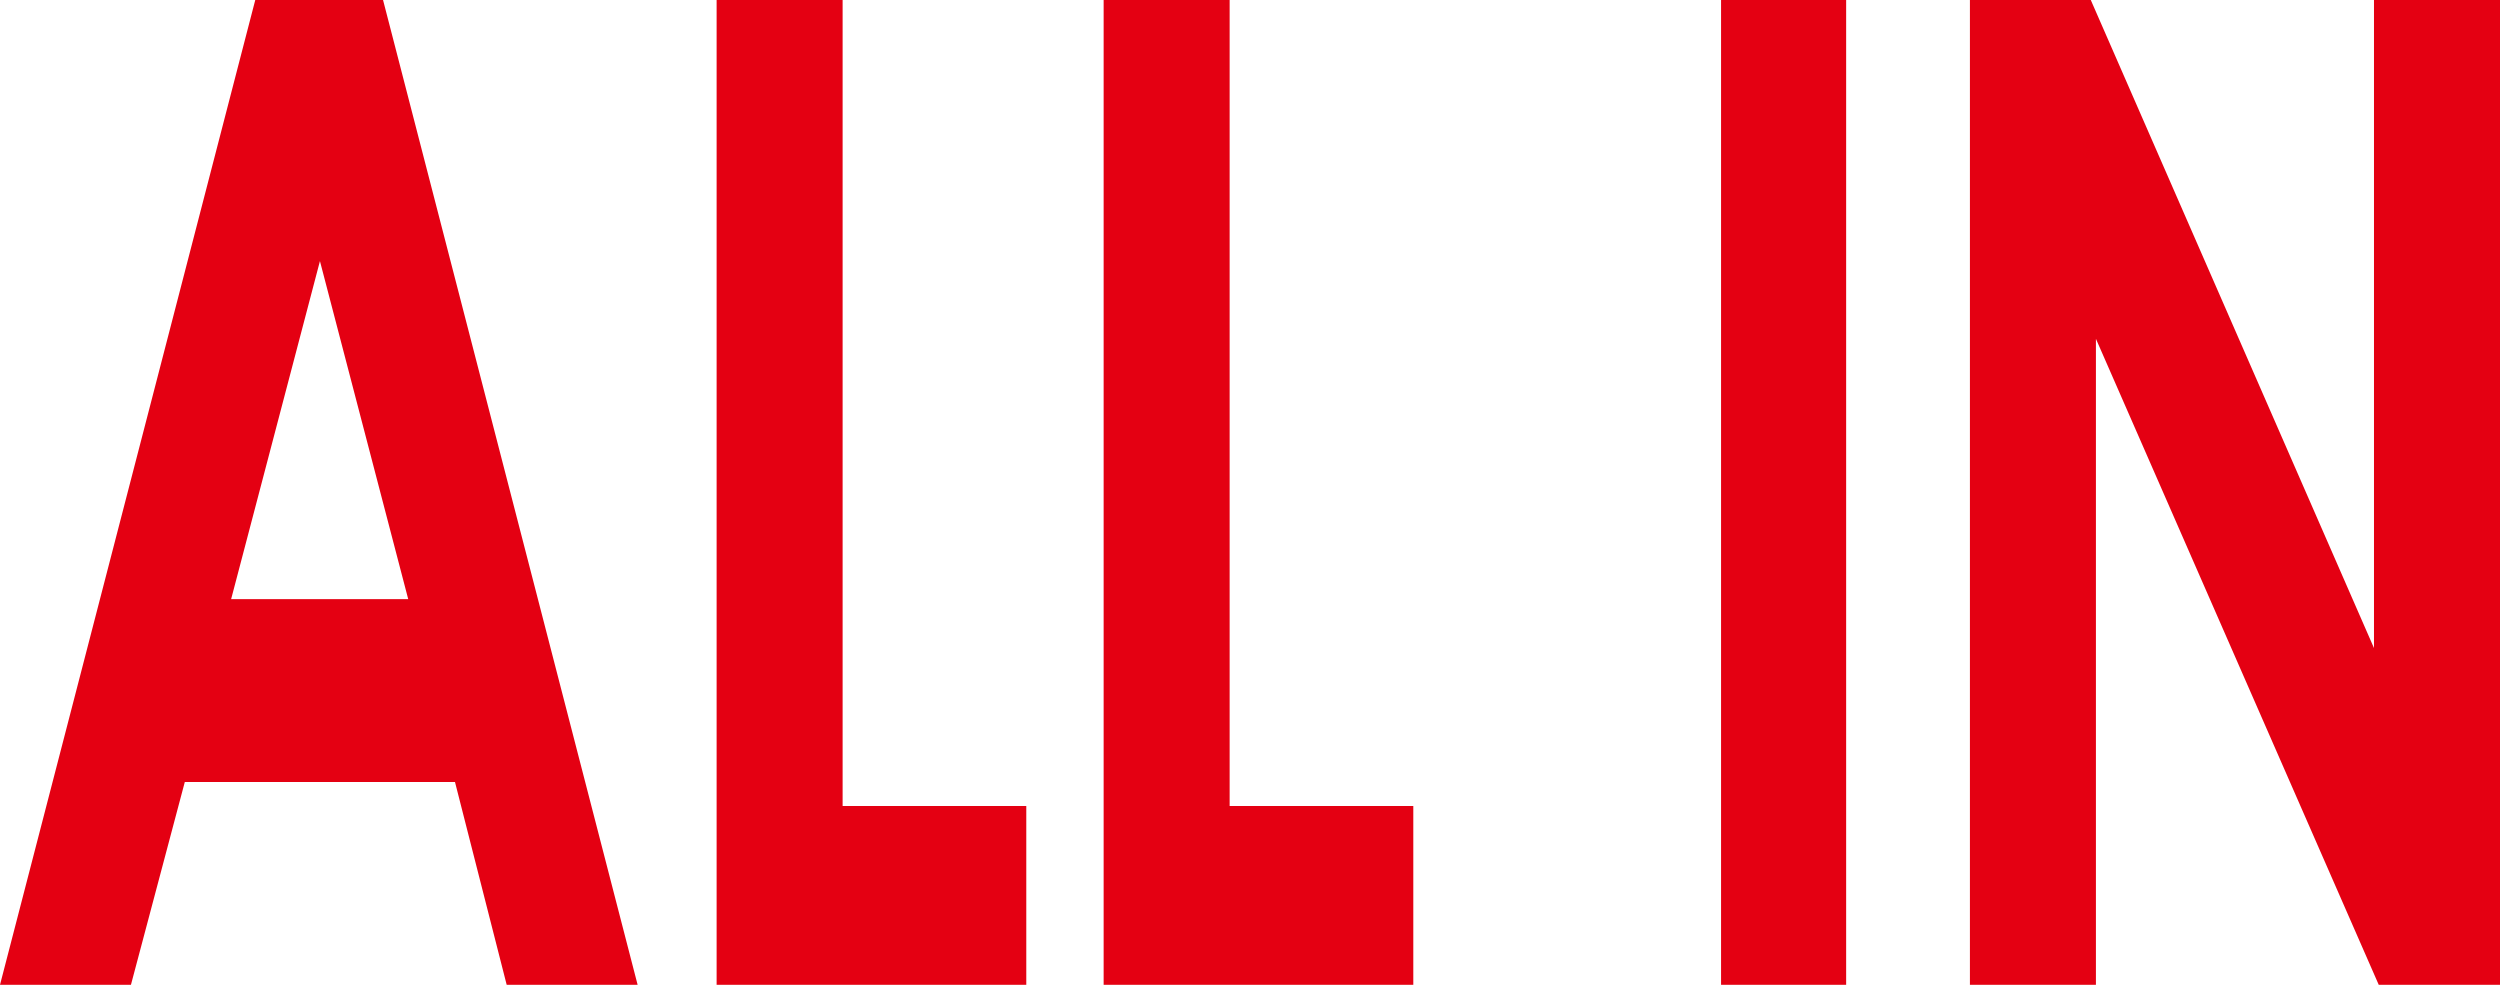
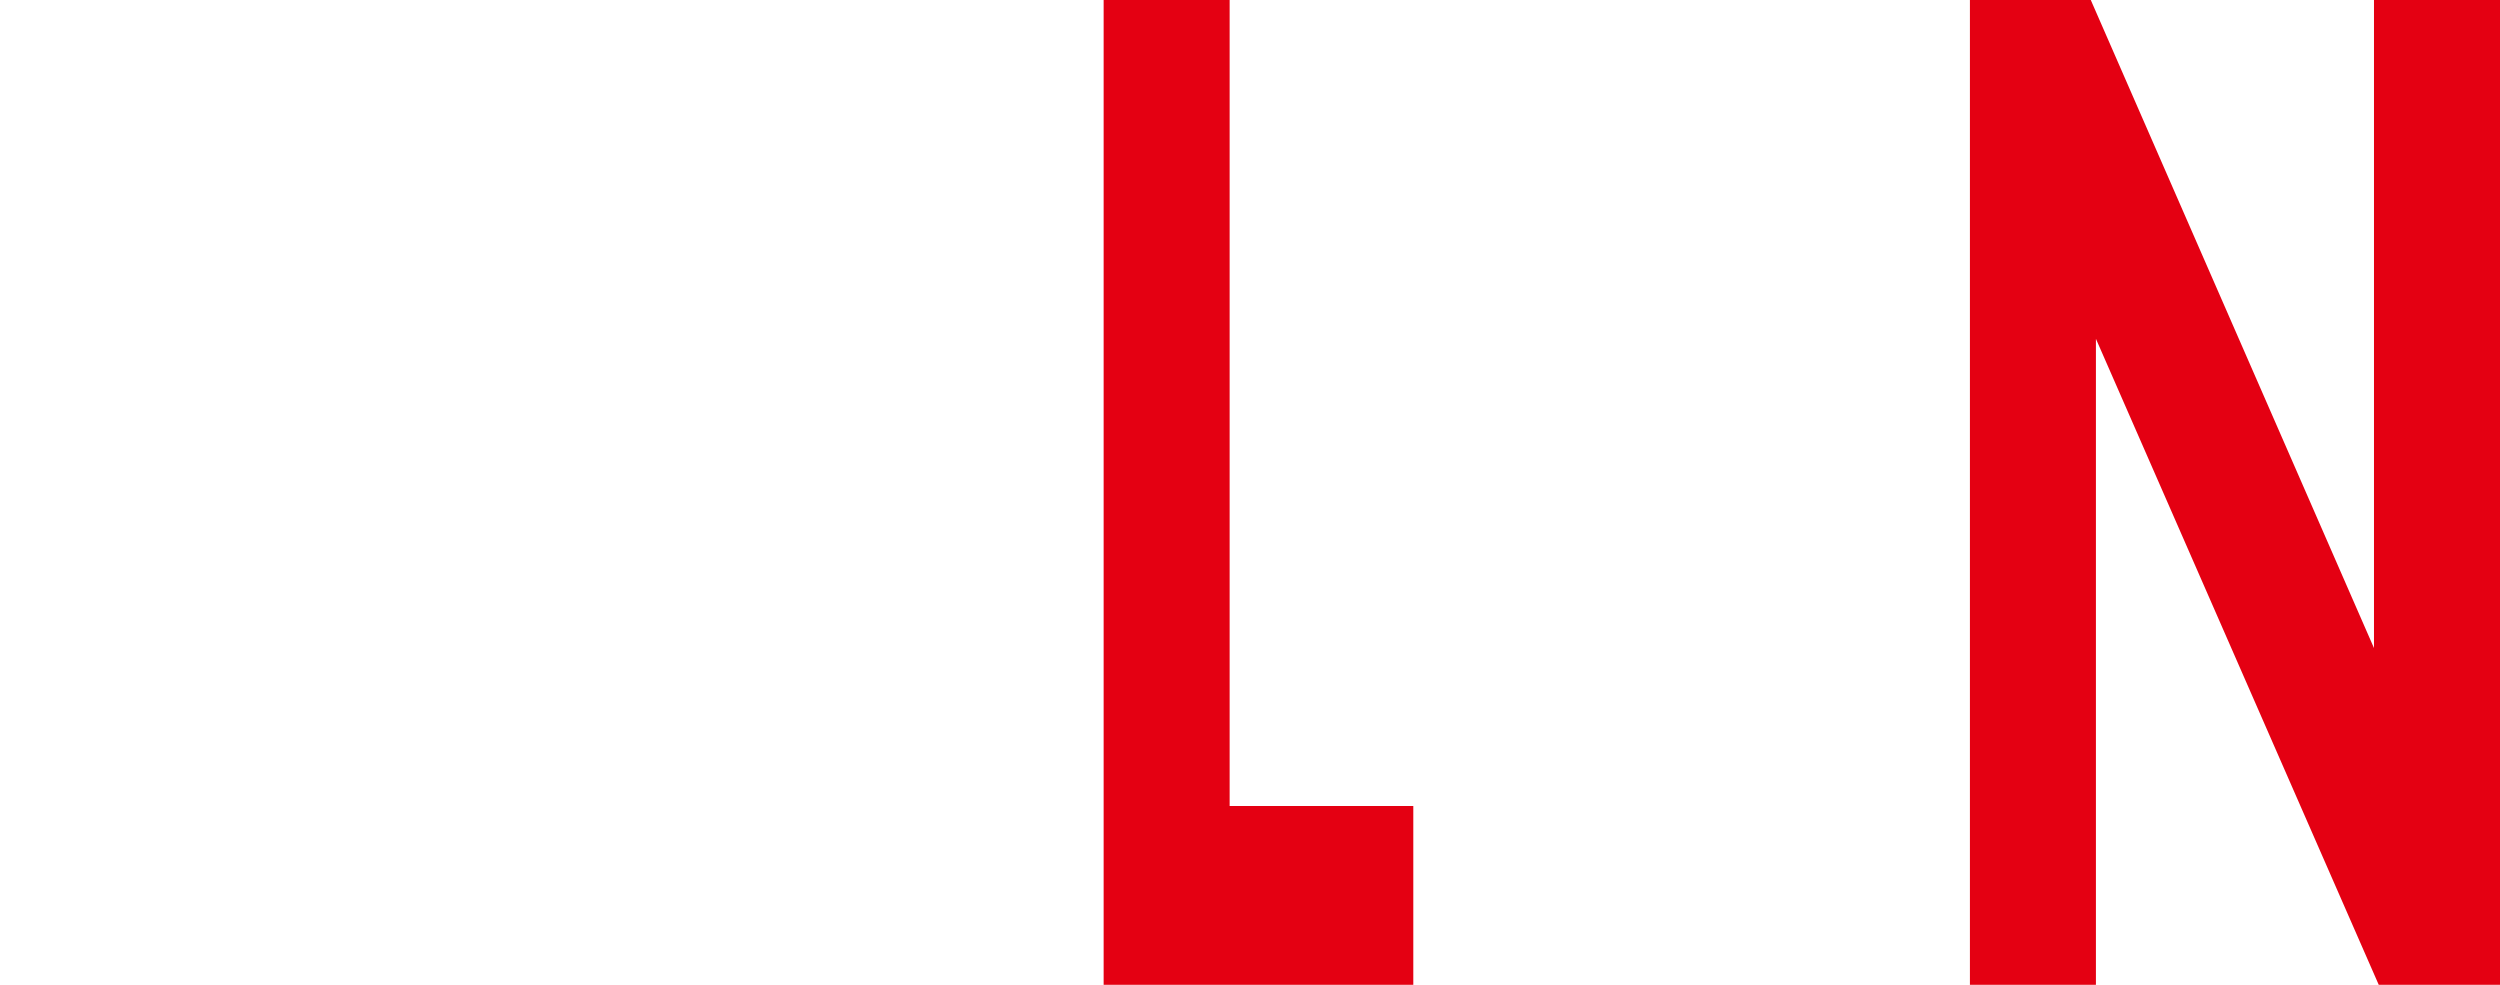
<svg xmlns="http://www.w3.org/2000/svg" id="圖層_1" data-name="圖層 1" viewBox="0 0 1402 552.29">
  <defs>
    <style>.cls-1{fill:#e40012;}</style>
  </defs>
-   <path class="cls-1" d="M163.15,20h71.66L377.58,572.29H304.15l-29-113.76H123.64L93.43,572.29H20Zm36.27,146.42L149.62,356h99.31Z" transform="translate(-20 -20)" />
-   <path class="cls-1" d="M421.88,20h70.66V472h103V572.29H421.88Z" transform="translate(-20 -20)" />
  <path class="cls-1" d="M638.92,20h70.66V472h103V572.29H638.92Z" transform="translate(-20 -20)" />
-   <path class="cls-1" d="M985.17,20h70.15V572.29H985.17Z" transform="translate(-20 -20)" />
  <path class="cls-1" d="M1124.73,20h67.78l158.82,363.43V20H1422V572.29h-68L1195.39,210V572.29h-70.66Z" transform="translate(-20 -20)" />
</svg>